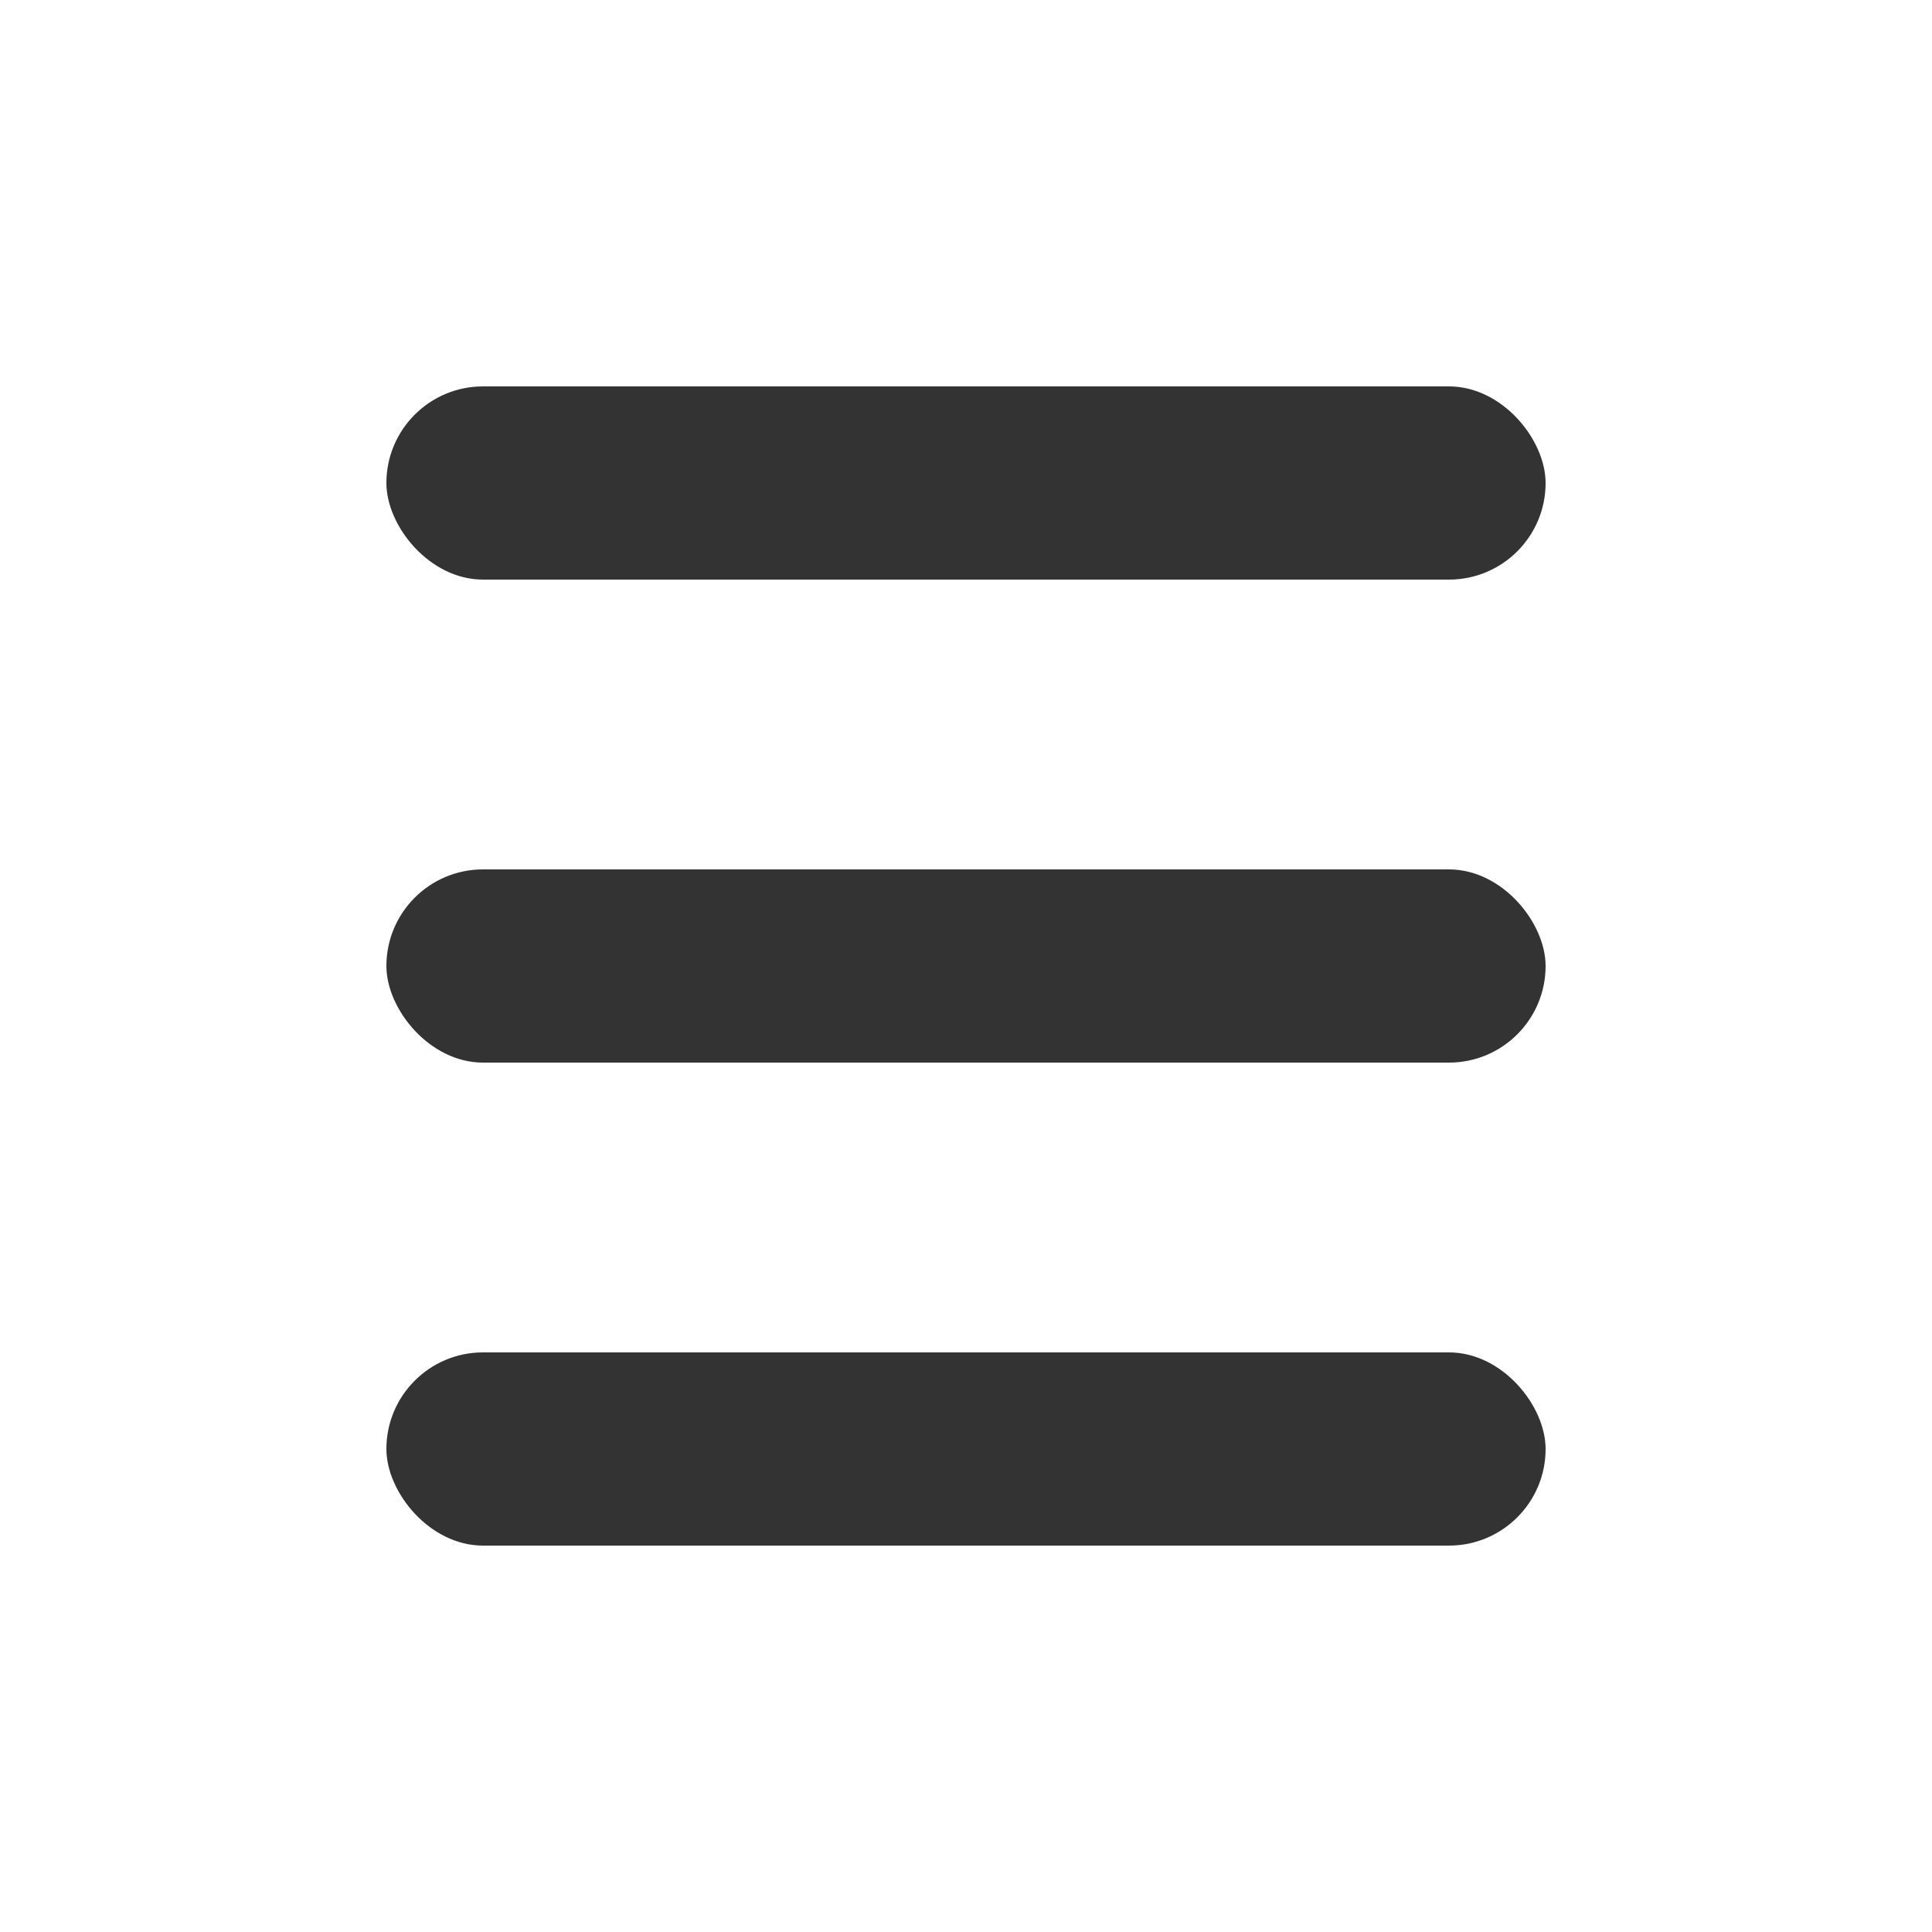
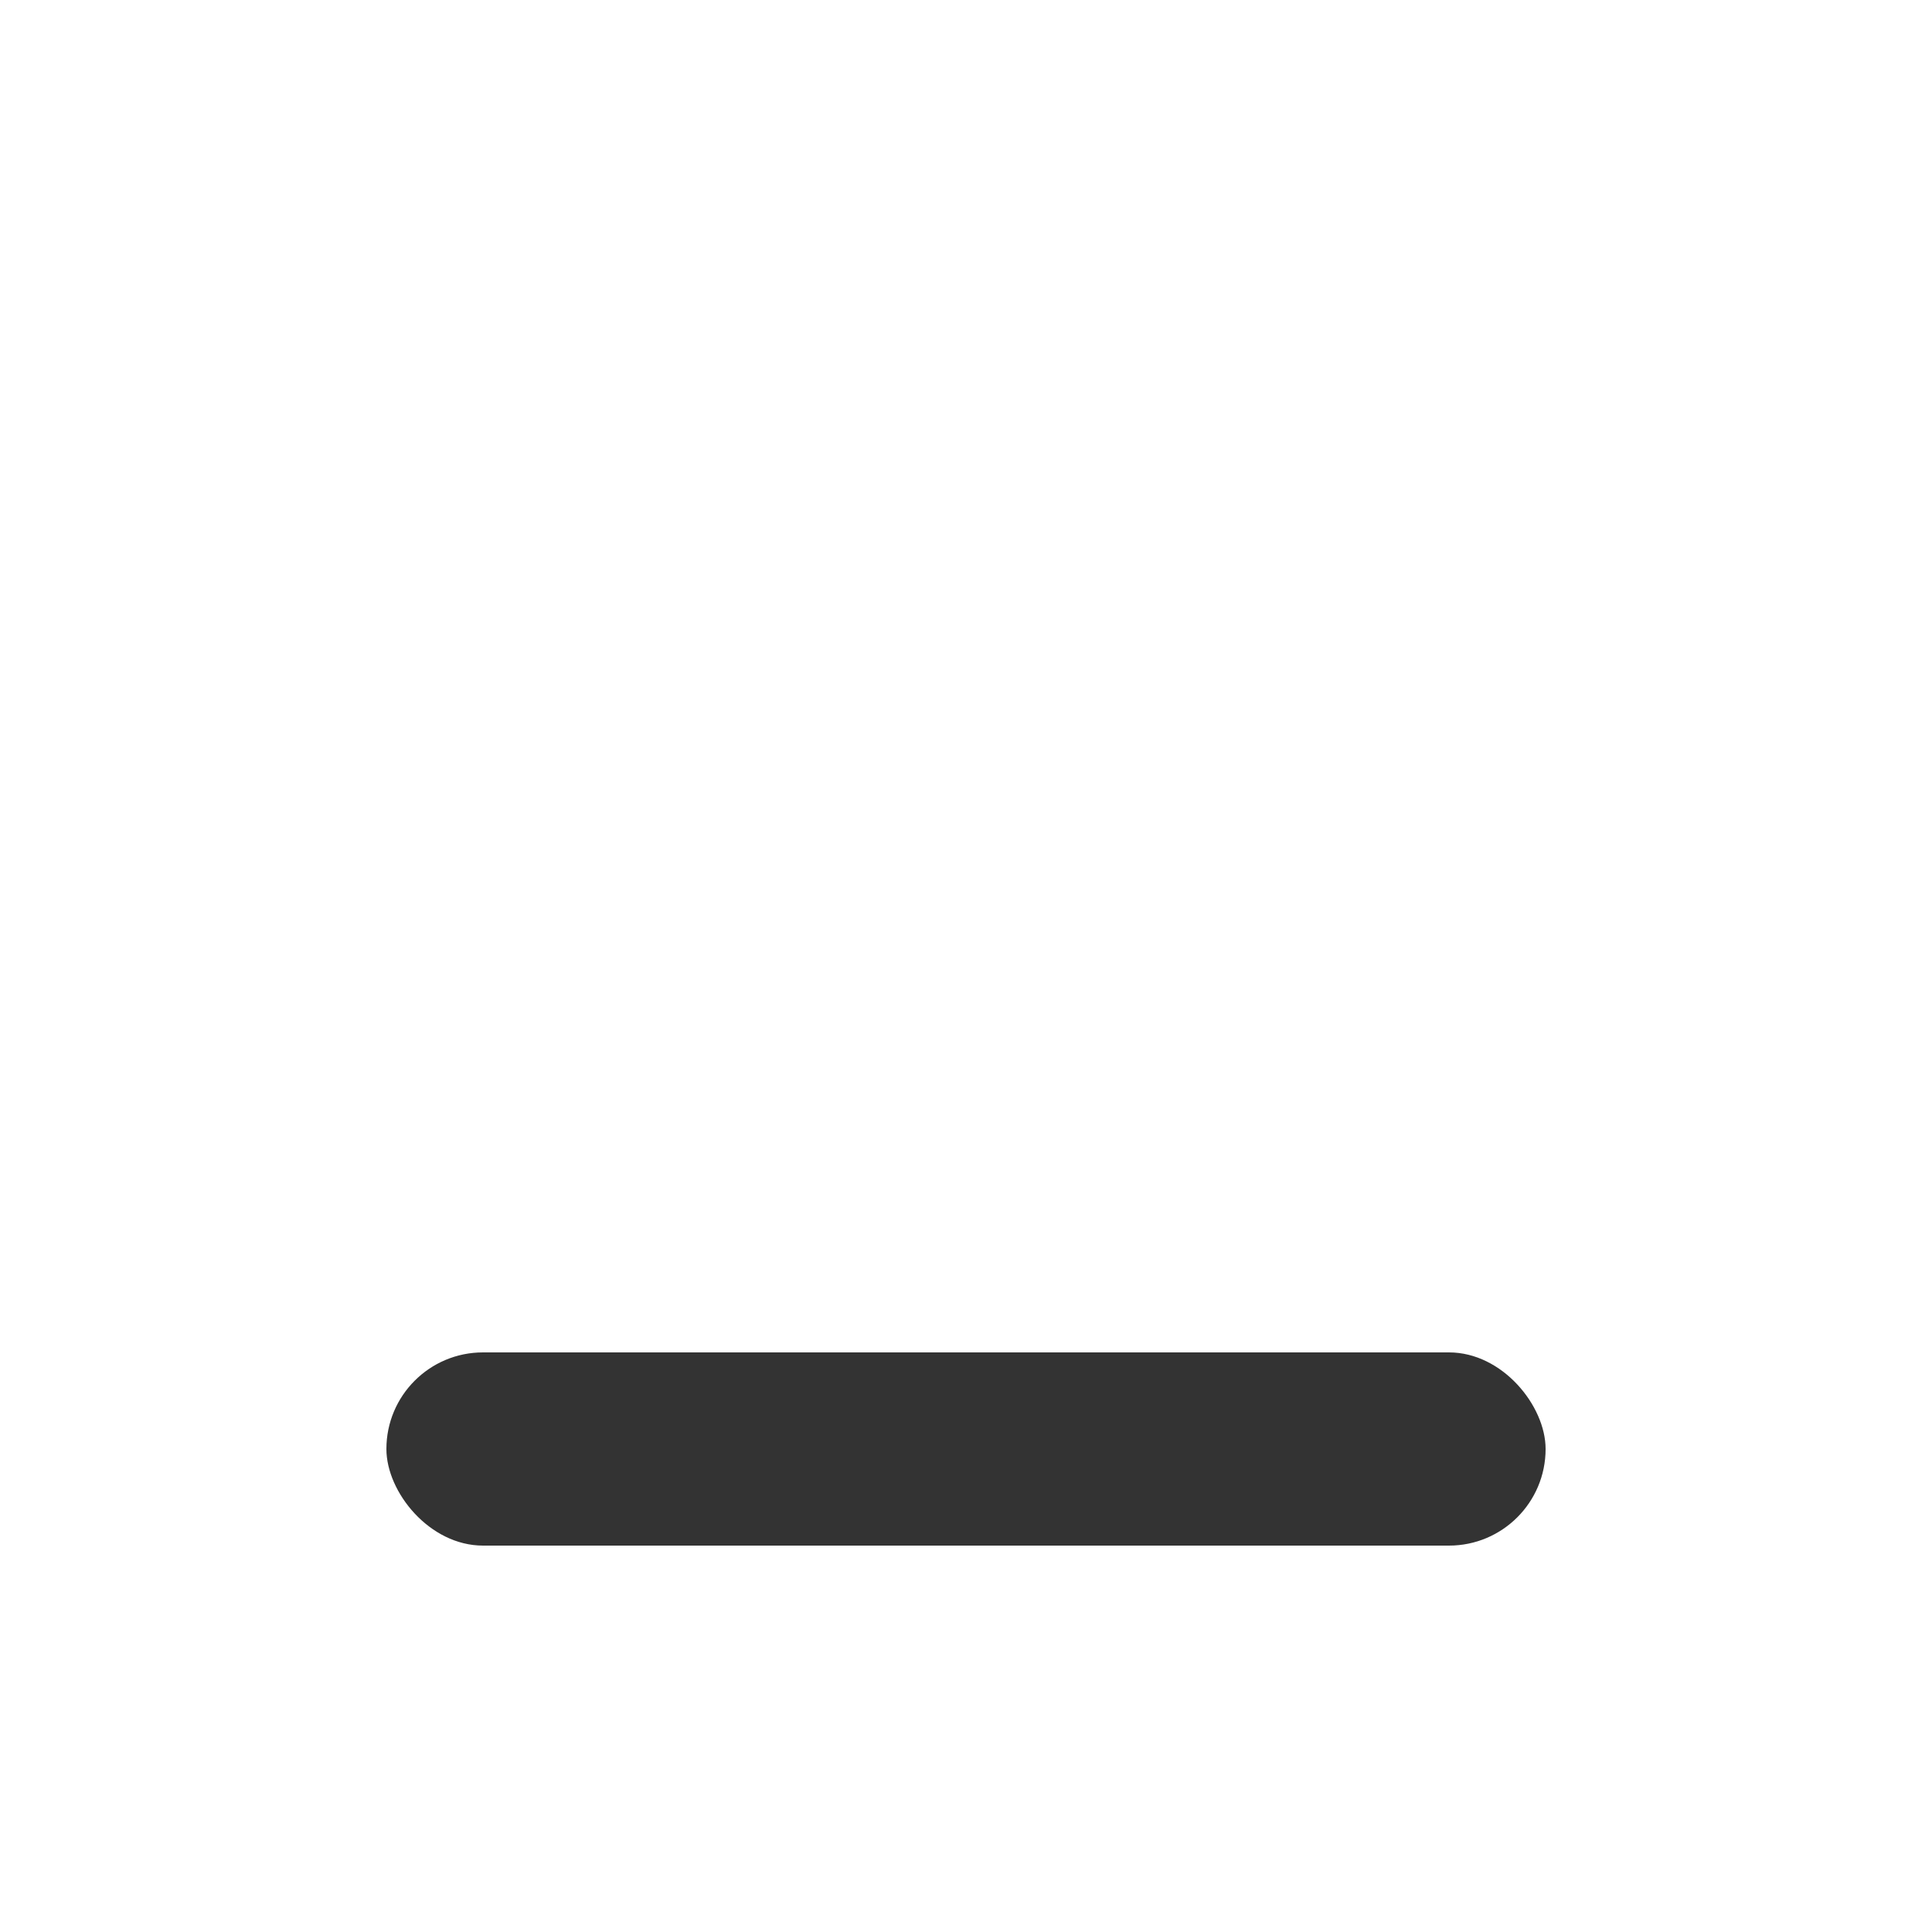
<svg xmlns="http://www.w3.org/2000/svg" viewBox="0 0 100 100">
  <g fill="#333">
-     <rect x="20" y="20" width="60" height="10" rx="5" ry="5" />
-     <rect x="20" y="45" width="60" height="10" rx="5" ry="5" />
    <rect x="20" y="70" width="60" height="10" rx="5" ry="5" />
  </g>
</svg>